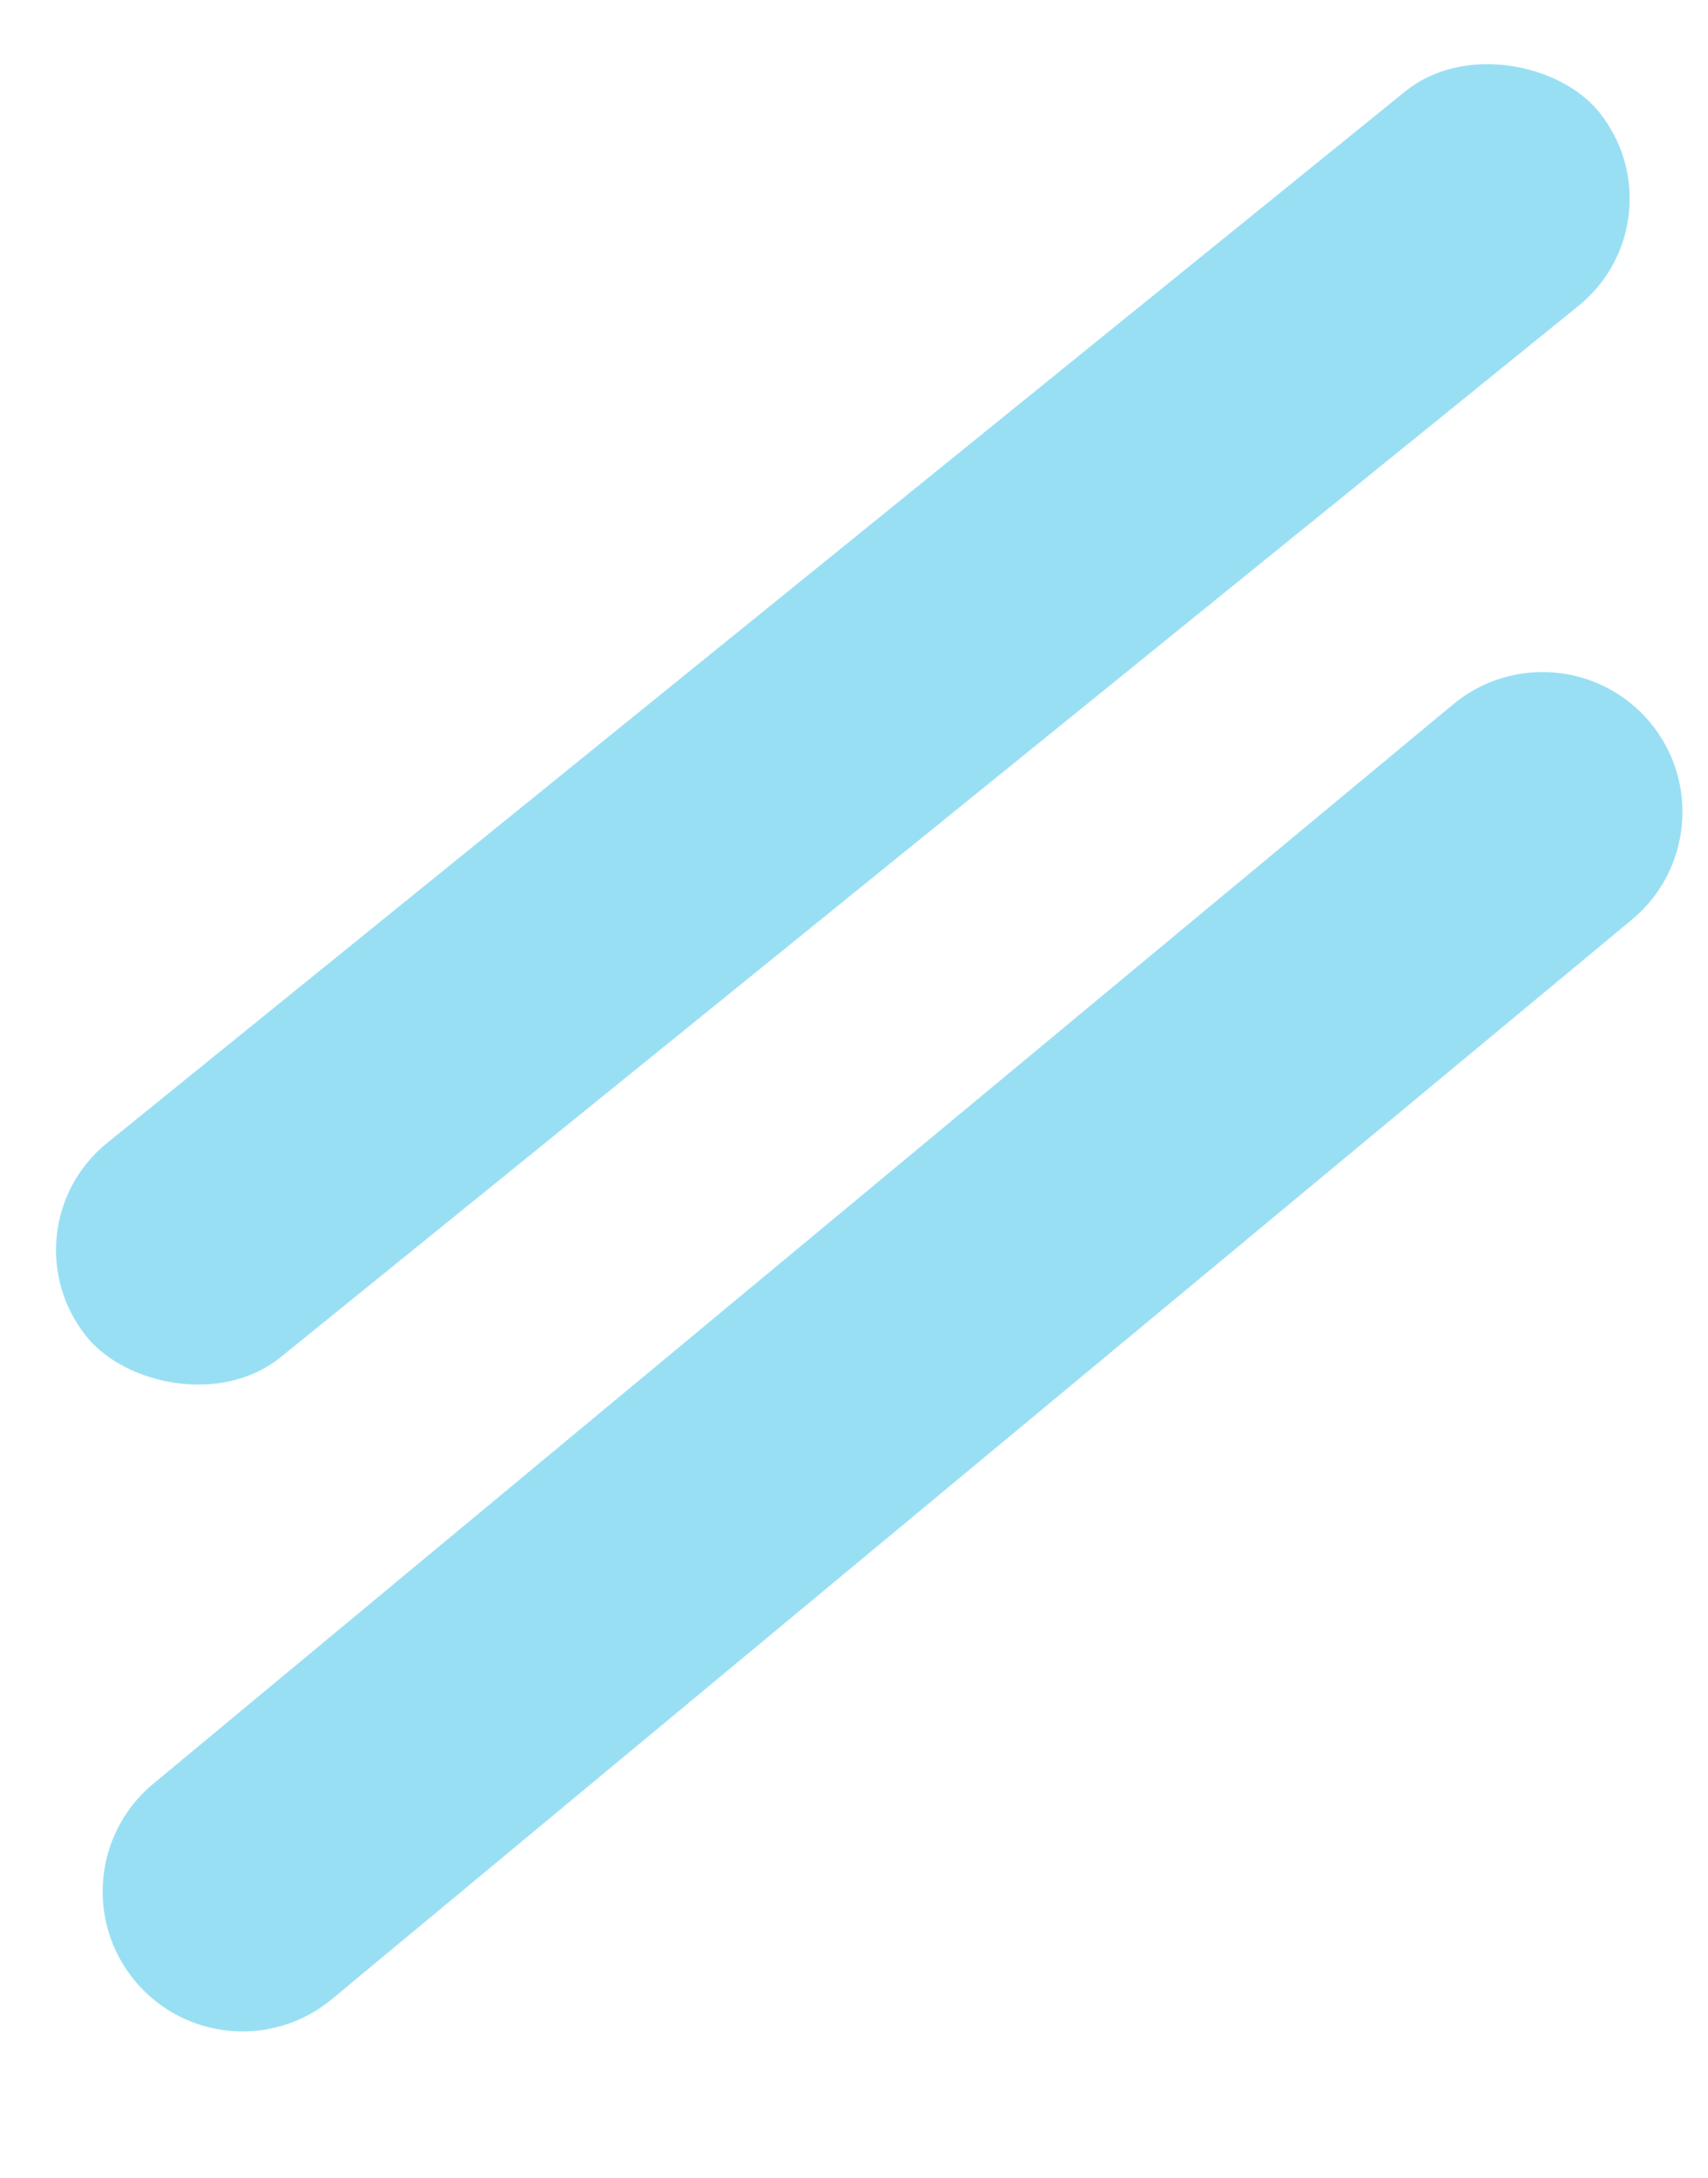
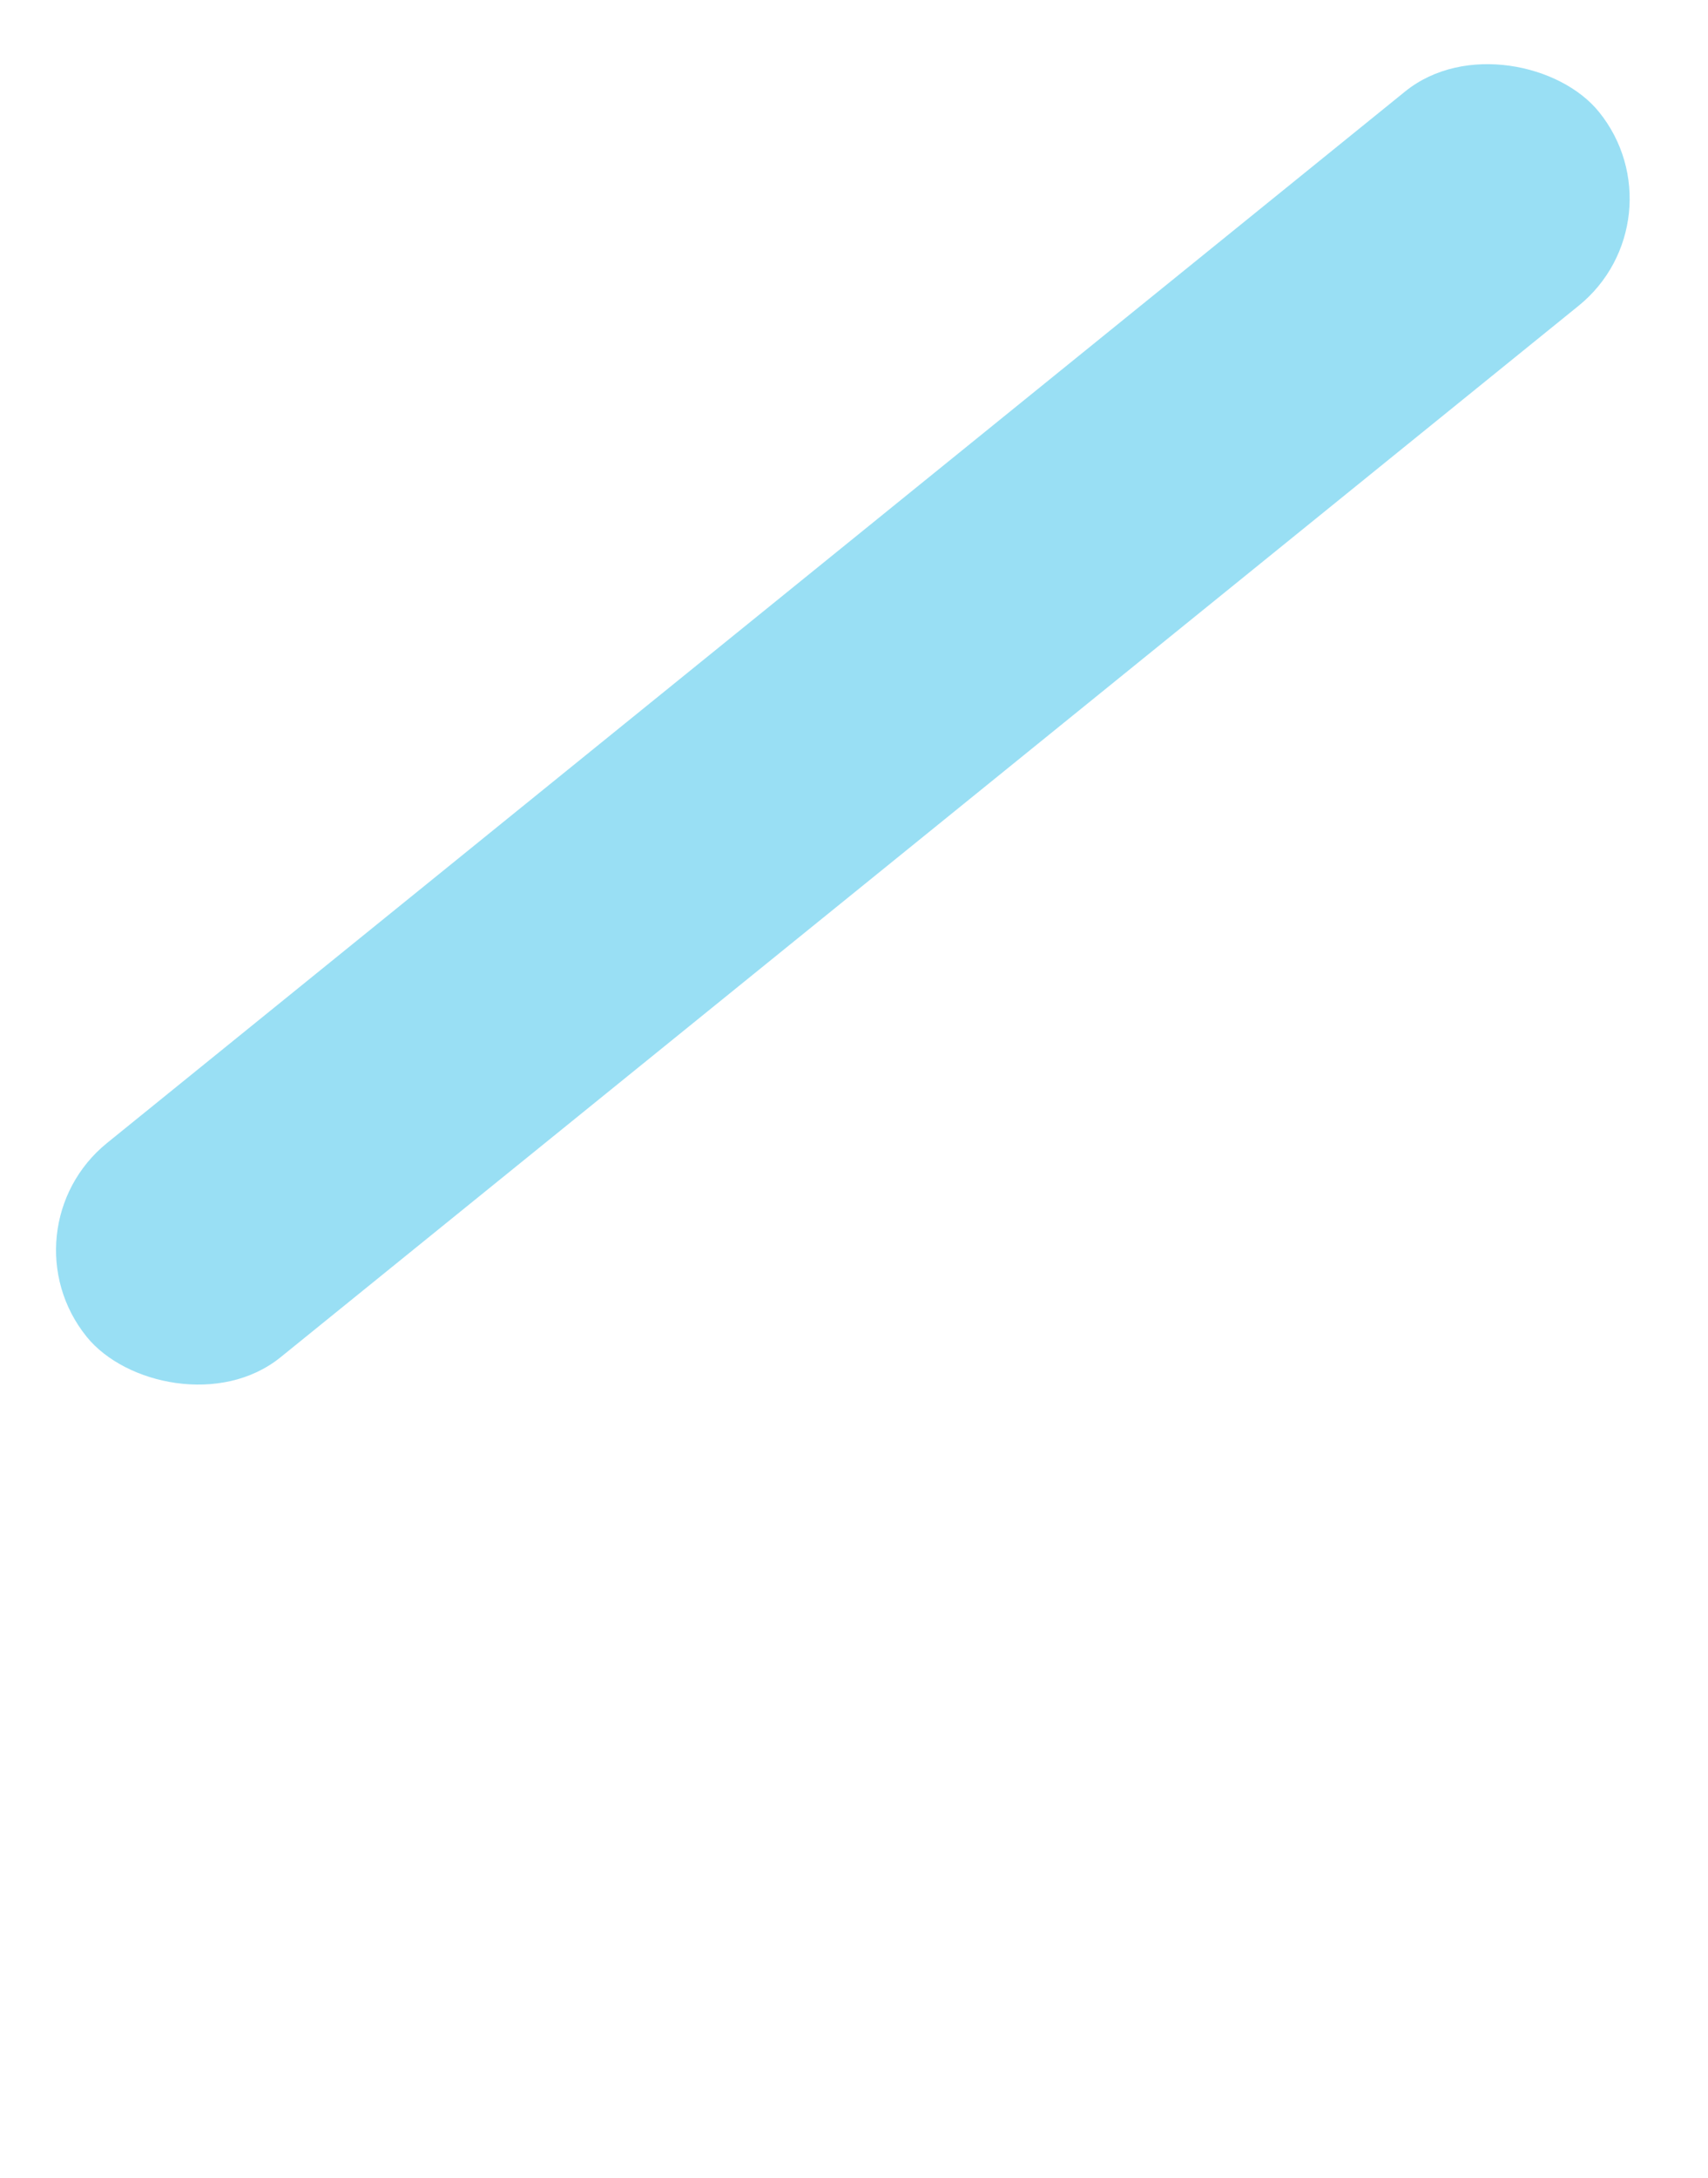
<svg xmlns="http://www.w3.org/2000/svg" width="142" height="181" viewBox="0 0 142 181" fill="none">
  <rect opacity="0.4" y="102.206" width="161.776" height="22.918" rx="11.459" transform="rotate(-39.001 0 102.206)" fill="#00AFE5" />
-   <path opacity="0.4" d="M135.675 76.434L27.592 166.158C22.651 170.26 15.317 169.579 11.215 164.638C7.113 159.696 7.794 152.363 12.736 148.261L120.818 58.537C125.76 54.435 133.093 55.116 137.195 60.057C141.297 64.999 140.616 72.332 135.675 76.434Z" fill="#00AFE5" />
</svg>